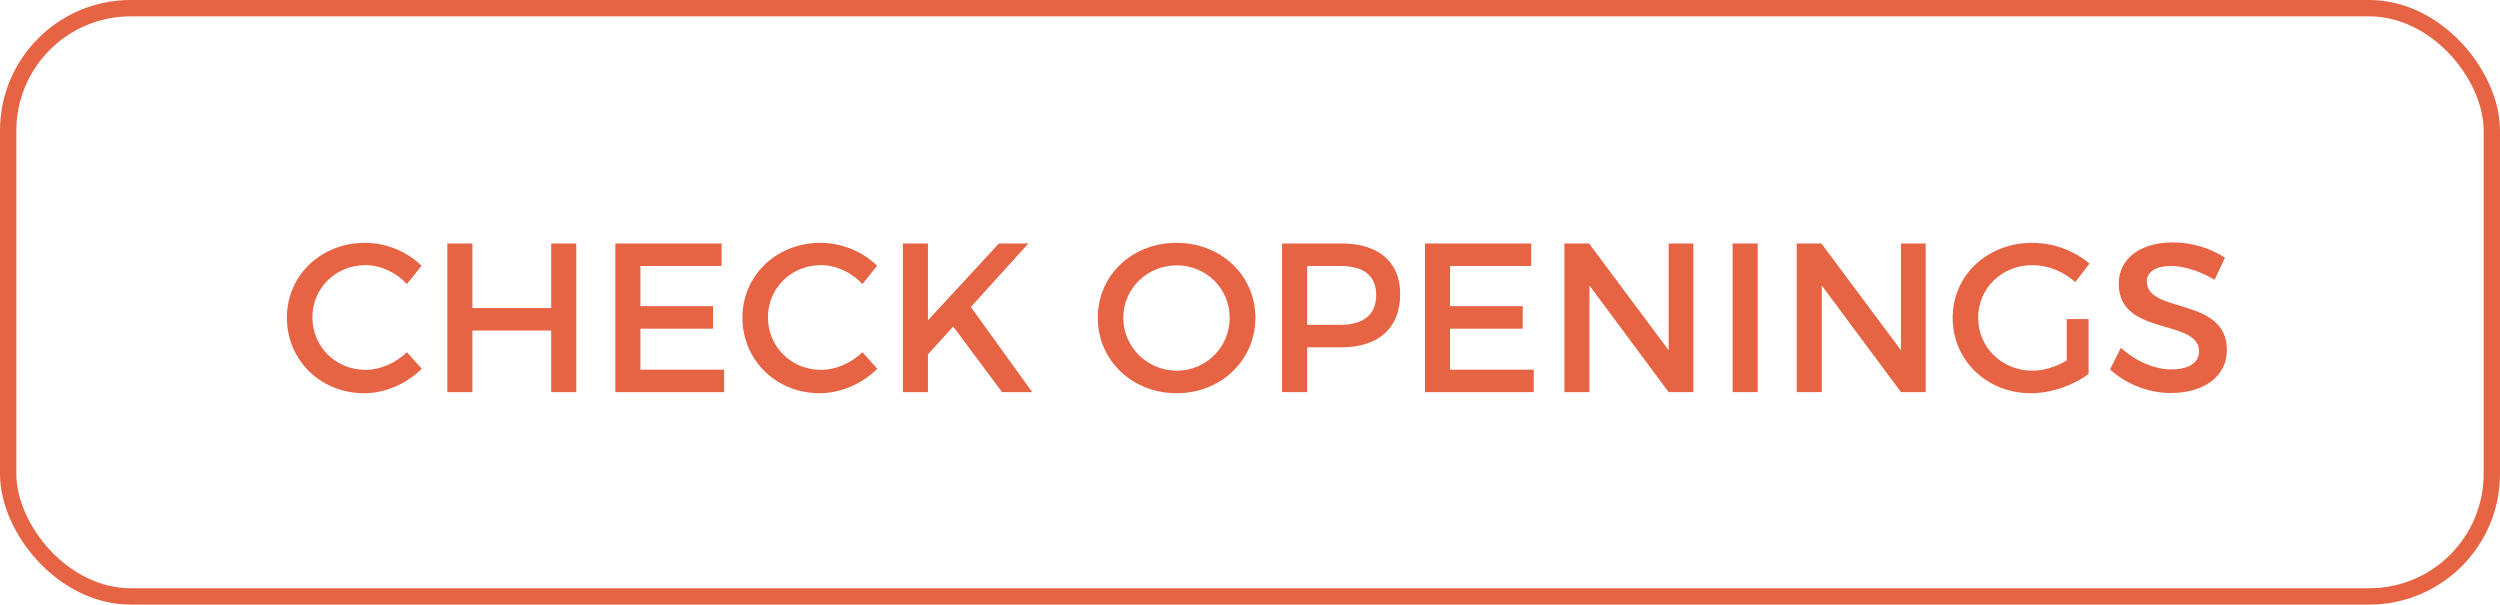
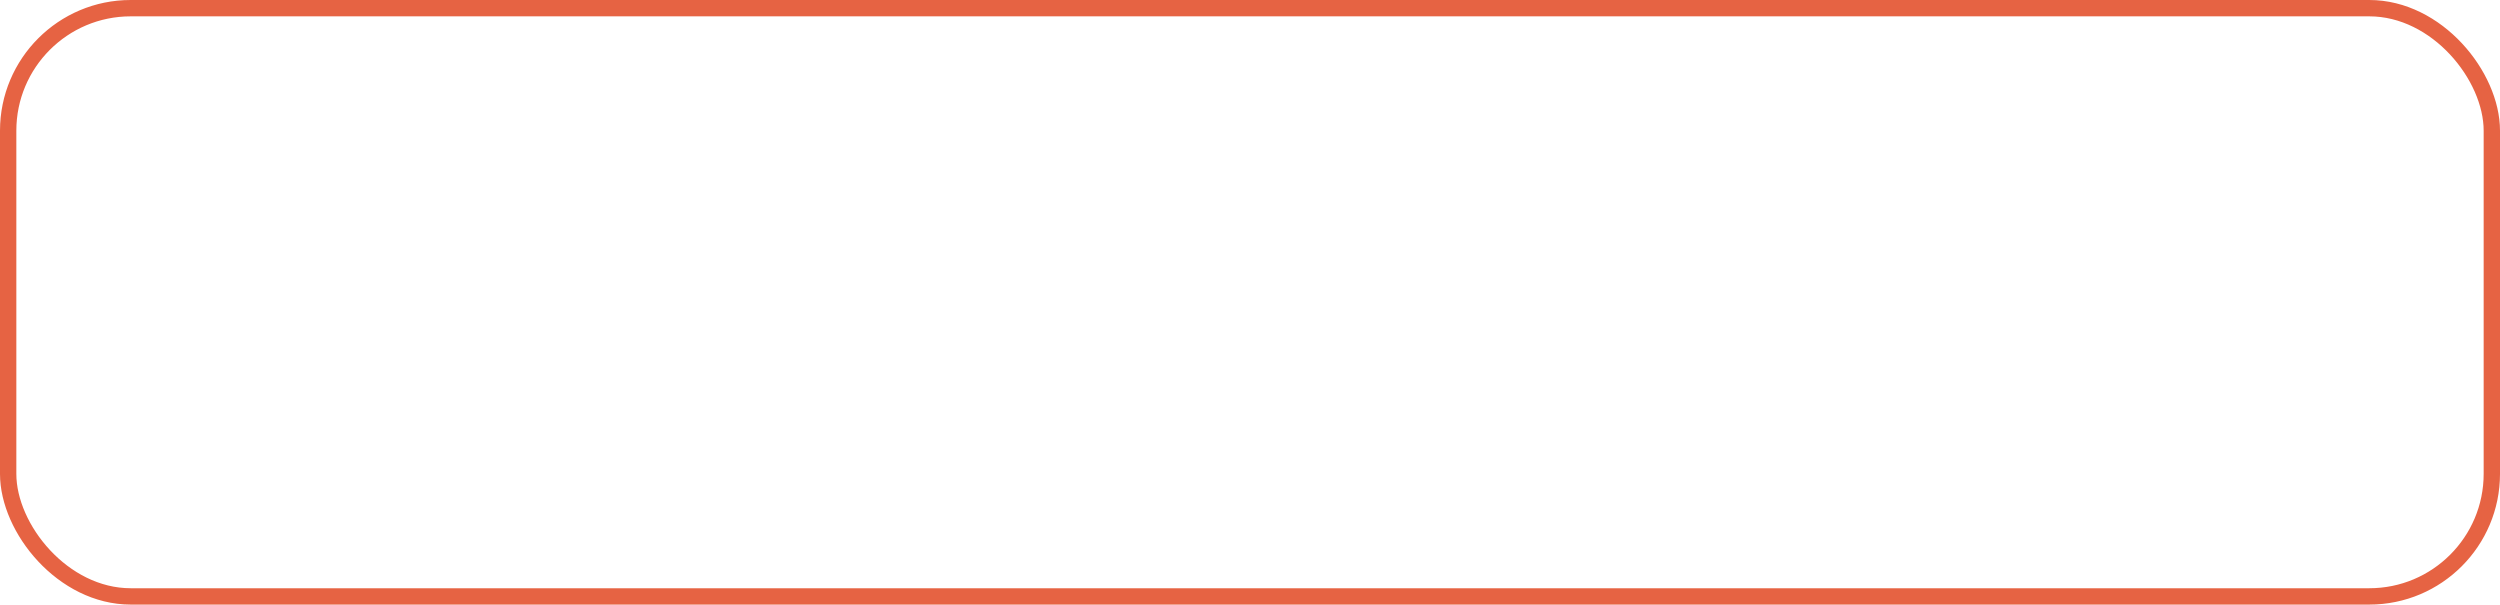
<svg xmlns="http://www.w3.org/2000/svg" width="153" height="37" viewBox="0 0 153 37" fill="none">
  <rect x="0.5" y="0.5" width="152" height="36" rx="7.5" stroke="#E66343" />
-   <path d="M22.342 14.861C19.651 14.861 17.558 16.85 17.558 19.437C17.558 22.05 19.625 24.065 22.29 24.065C23.577 24.065 24.89 23.48 25.813 22.57L24.903 21.556C24.214 22.219 23.278 22.635 22.368 22.635C20.548 22.635 19.118 21.218 19.118 19.424C19.118 17.63 20.548 16.226 22.368 16.226C23.291 16.226 24.24 16.668 24.903 17.383L25.8 16.265C24.916 15.394 23.629 14.861 22.342 14.861ZM35.268 24V14.9H33.734V18.852H28.911V14.9H27.377V24H28.911V20.23H33.734V24H35.268ZM44.16 16.278V14.9H37.66V24H44.316V22.622H39.194V20.113H43.64V18.735H39.194V16.278H44.16ZM50.221 14.861C47.53 14.861 45.437 16.85 45.437 19.437C45.437 22.05 47.504 24.065 50.169 24.065C51.456 24.065 52.769 23.48 53.692 22.57L52.782 21.556C52.093 22.219 51.157 22.635 50.247 22.635C48.427 22.635 46.997 21.218 46.997 19.424C46.997 17.63 48.427 16.226 50.247 16.226C51.17 16.226 52.119 16.668 52.782 17.383L53.679 16.265C52.795 15.394 51.508 14.861 50.221 14.861ZM61.327 24H63.173L59.416 18.787L62.939 14.9H61.132L56.79 19.606V14.9H55.256V24H56.79V21.686L58.337 19.983L61.327 24ZM72.007 14.861C69.29 14.861 67.184 16.837 67.184 19.45C67.184 22.05 69.29 24.065 72.007 24.065C74.724 24.065 76.83 22.05 76.83 19.45C76.83 16.85 74.724 14.861 72.007 14.861ZM72.02 16.239C73.801 16.239 75.257 17.643 75.257 19.45C75.257 21.257 73.801 22.687 72.02 22.687C70.239 22.687 68.744 21.257 68.744 19.45C68.744 17.643 70.226 16.239 72.02 16.239ZM78.463 14.9V24H79.997V21.257H82.09C84.378 21.257 85.691 20.061 85.691 18.007C85.691 16.031 84.378 14.9 82.09 14.9H78.463ZM79.997 16.278H82.025C83.429 16.278 84.222 16.85 84.222 18.046C84.222 19.281 83.429 19.879 82.025 19.879H79.997V16.278ZM93.71 16.278V14.9H87.21V24H93.866V22.622H88.744V20.113H93.19V18.735H88.744V16.278H93.71ZM103.632 24V14.9H102.124V21.439L97.249 14.9H95.741V24H97.275V17.474L102.124 24H103.632ZM107.571 24V14.9H106.037V24H107.571ZM117.851 24V14.9H116.343V21.439L111.468 14.9H109.96V24H111.494V17.474L116.343 24H117.851ZM126.483 19.528V22.063C125.833 22.453 125.066 22.687 124.39 22.687C122.531 22.687 121.062 21.27 121.062 19.45C121.062 17.643 122.518 16.226 124.377 16.226C125.326 16.226 126.301 16.616 127.003 17.266L127.874 16.135C126.977 15.355 125.677 14.861 124.377 14.861C121.621 14.861 119.502 16.85 119.502 19.45C119.502 22.05 121.595 24.065 124.286 24.065C125.534 24.065 126.899 23.584 127.822 22.882V19.528H126.483ZM132.983 14.835C131.007 14.835 129.668 15.81 129.668 17.37C129.668 20.607 134.582 19.476 134.582 21.504C134.582 22.206 133.945 22.609 132.879 22.609C131.904 22.609 130.734 22.141 129.798 21.283L129.135 22.609C130.071 23.467 131.423 24.052 132.853 24.052C134.855 24.052 136.285 23.051 136.285 21.426C136.298 18.15 131.384 19.216 131.384 17.227C131.384 16.616 131.969 16.278 132.866 16.278C133.555 16.278 134.543 16.525 135.531 17.123L136.168 15.771C135.323 15.212 134.166 14.835 132.983 14.835Z" fill="#E66343" />
</svg>